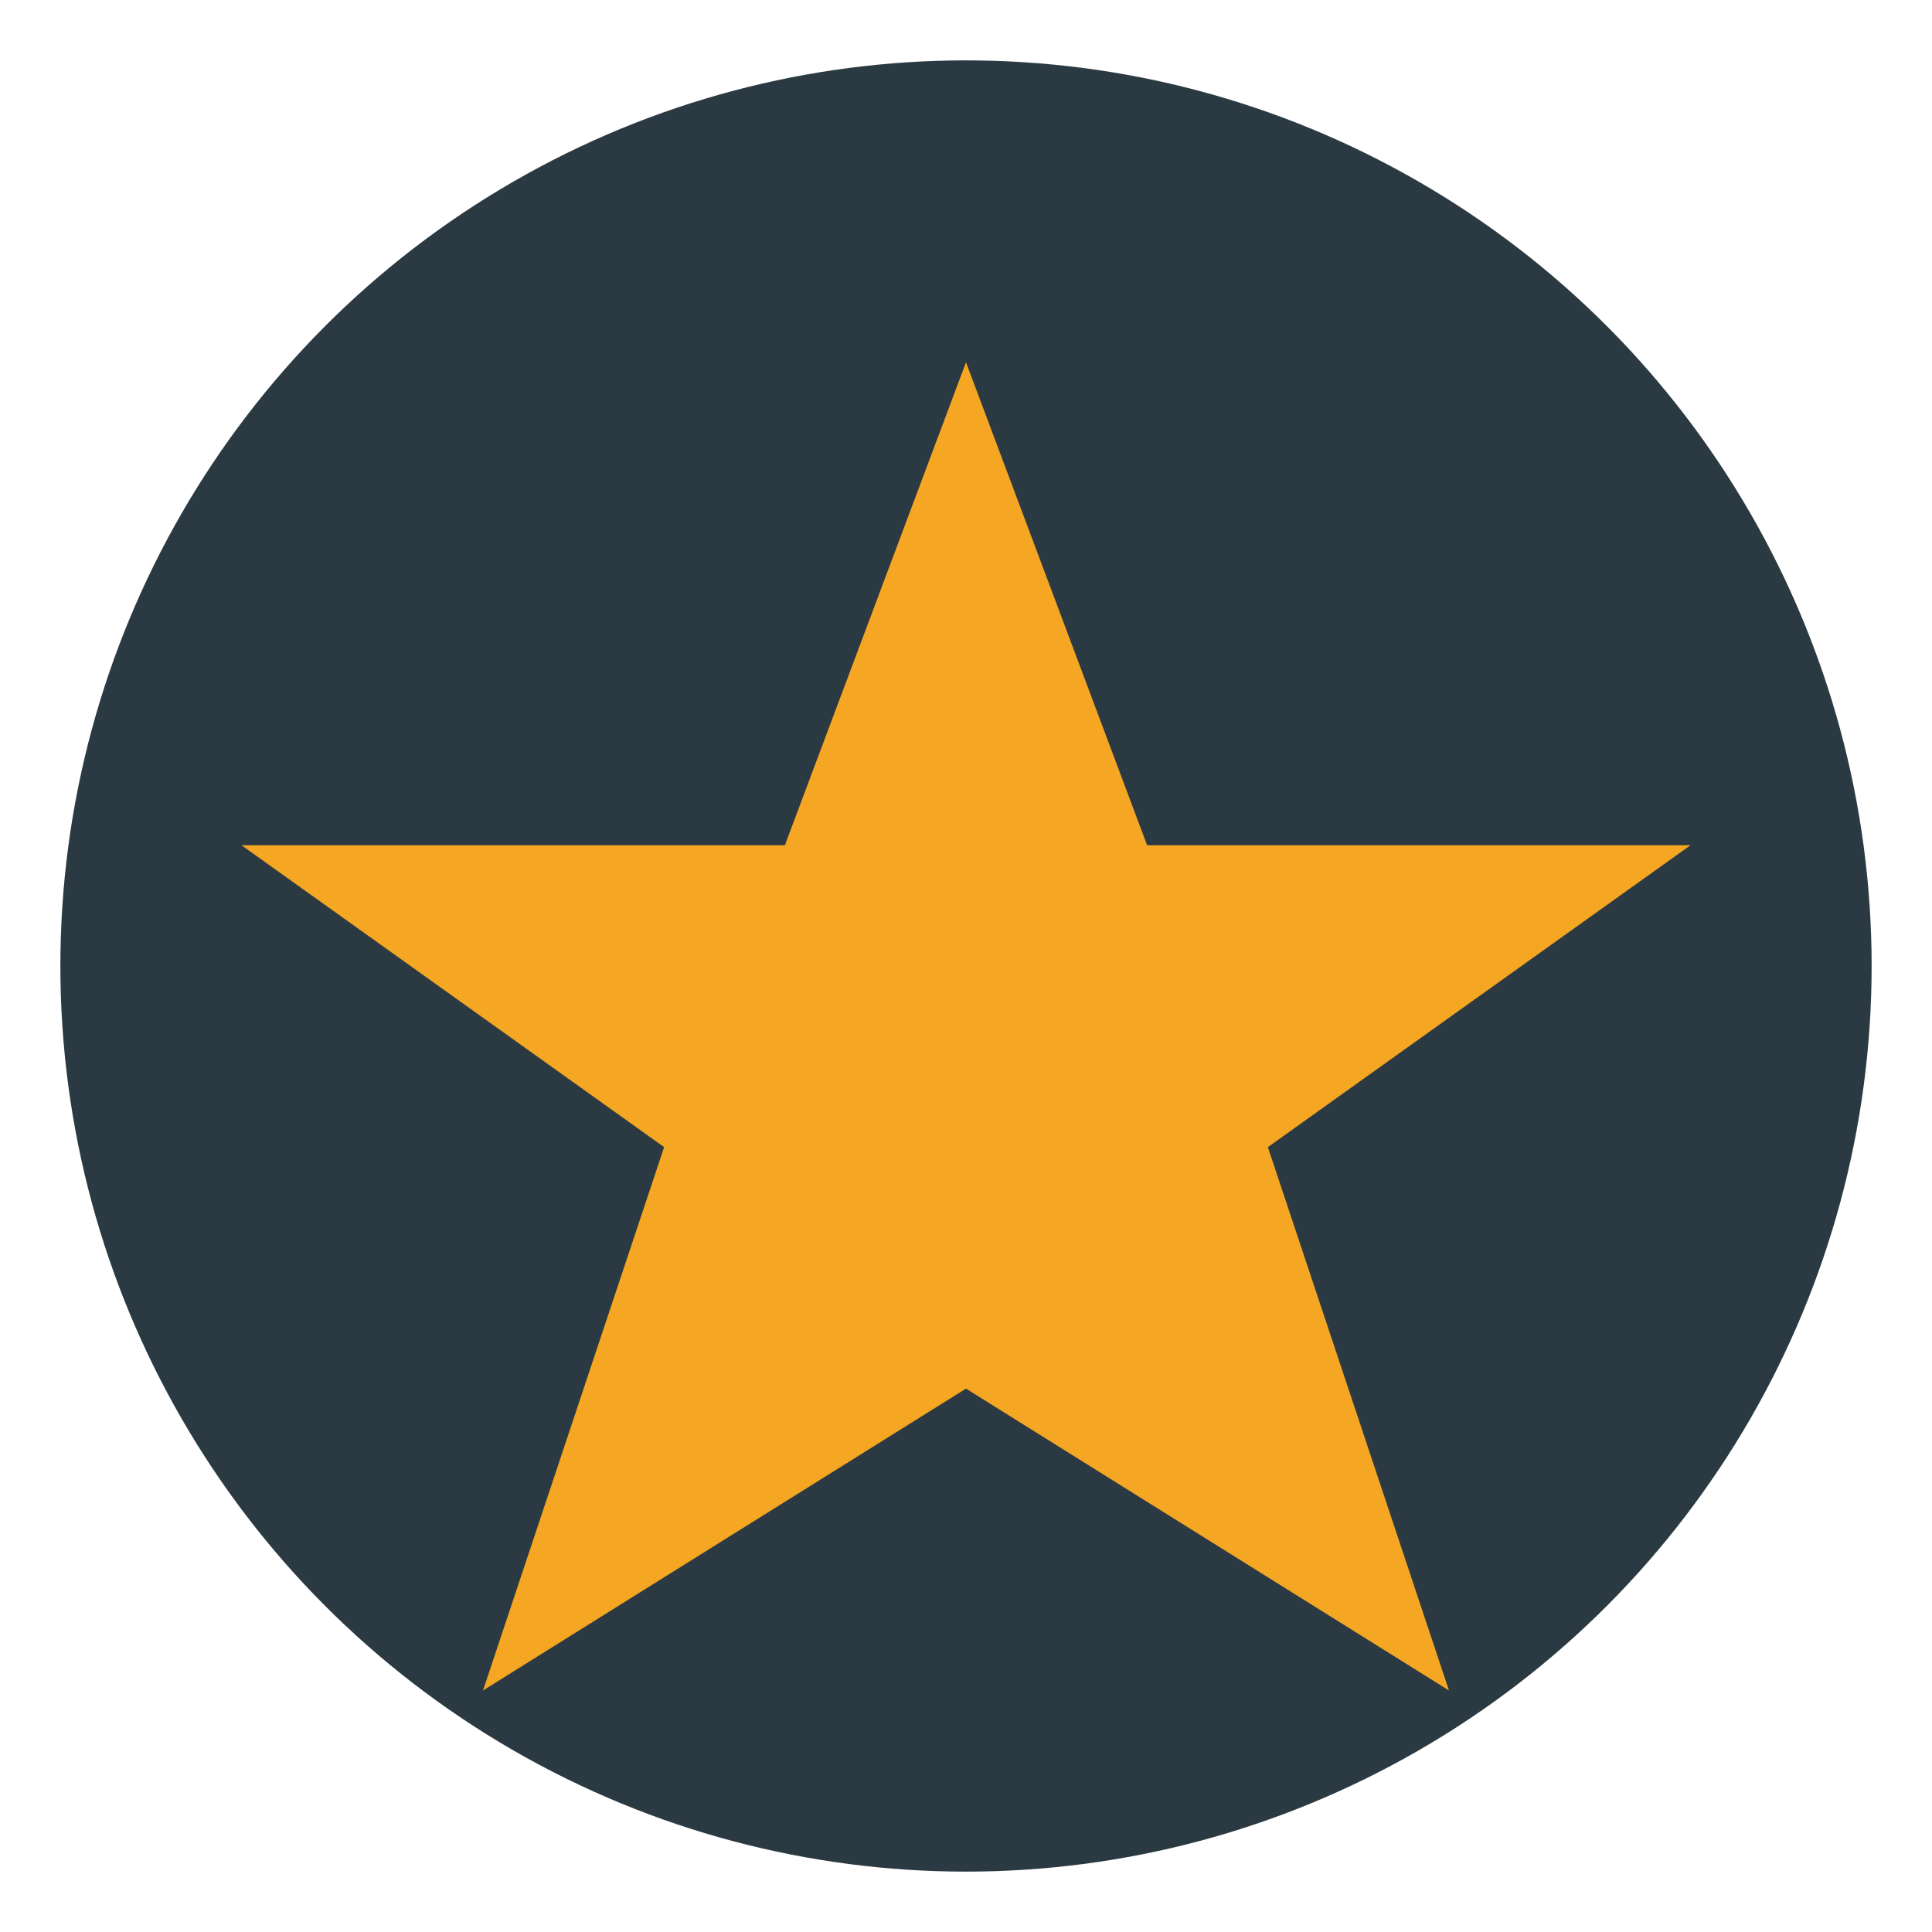
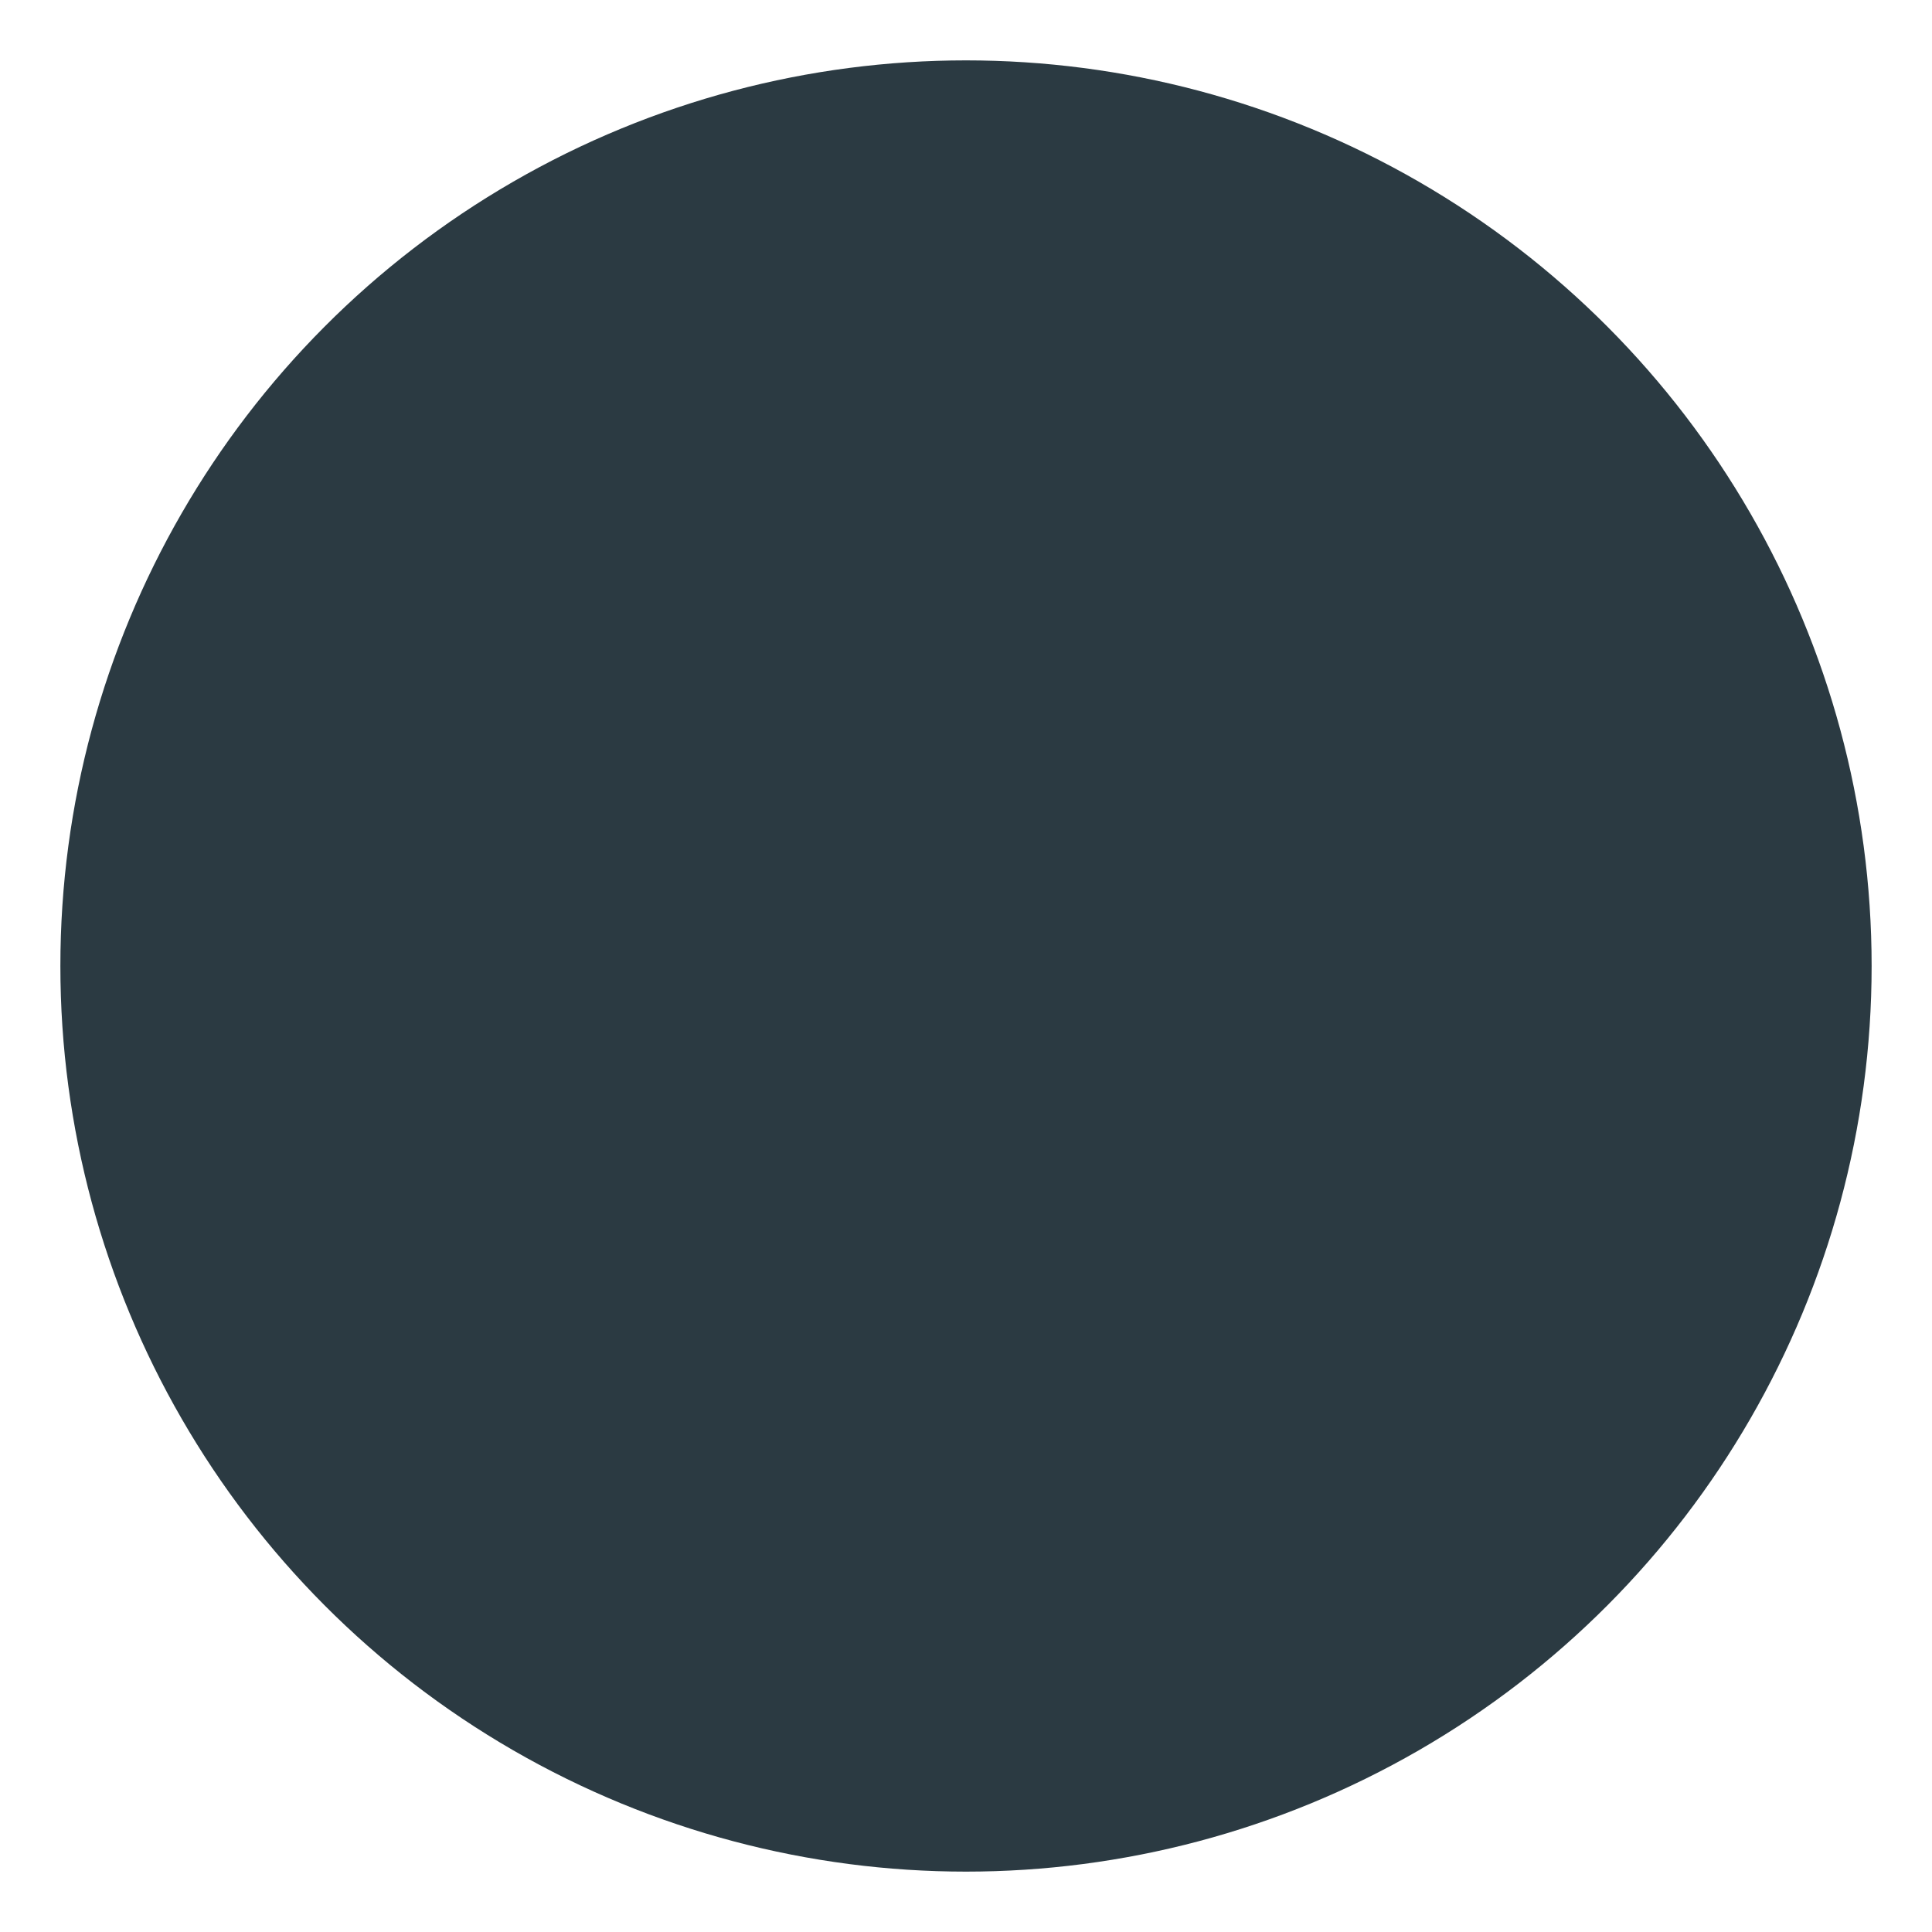
<svg xmlns="http://www.w3.org/2000/svg" width="32" height="32" viewBox="0 0 32 32">
  <circle cx="16" cy="16" r="15" fill="#2B3A42" />
-   <polygon points="16,6 19,14 28,14 21,19 24,28 16,23 8,28 11,19 4,14 13,14" fill="#F5A623" />
</svg>